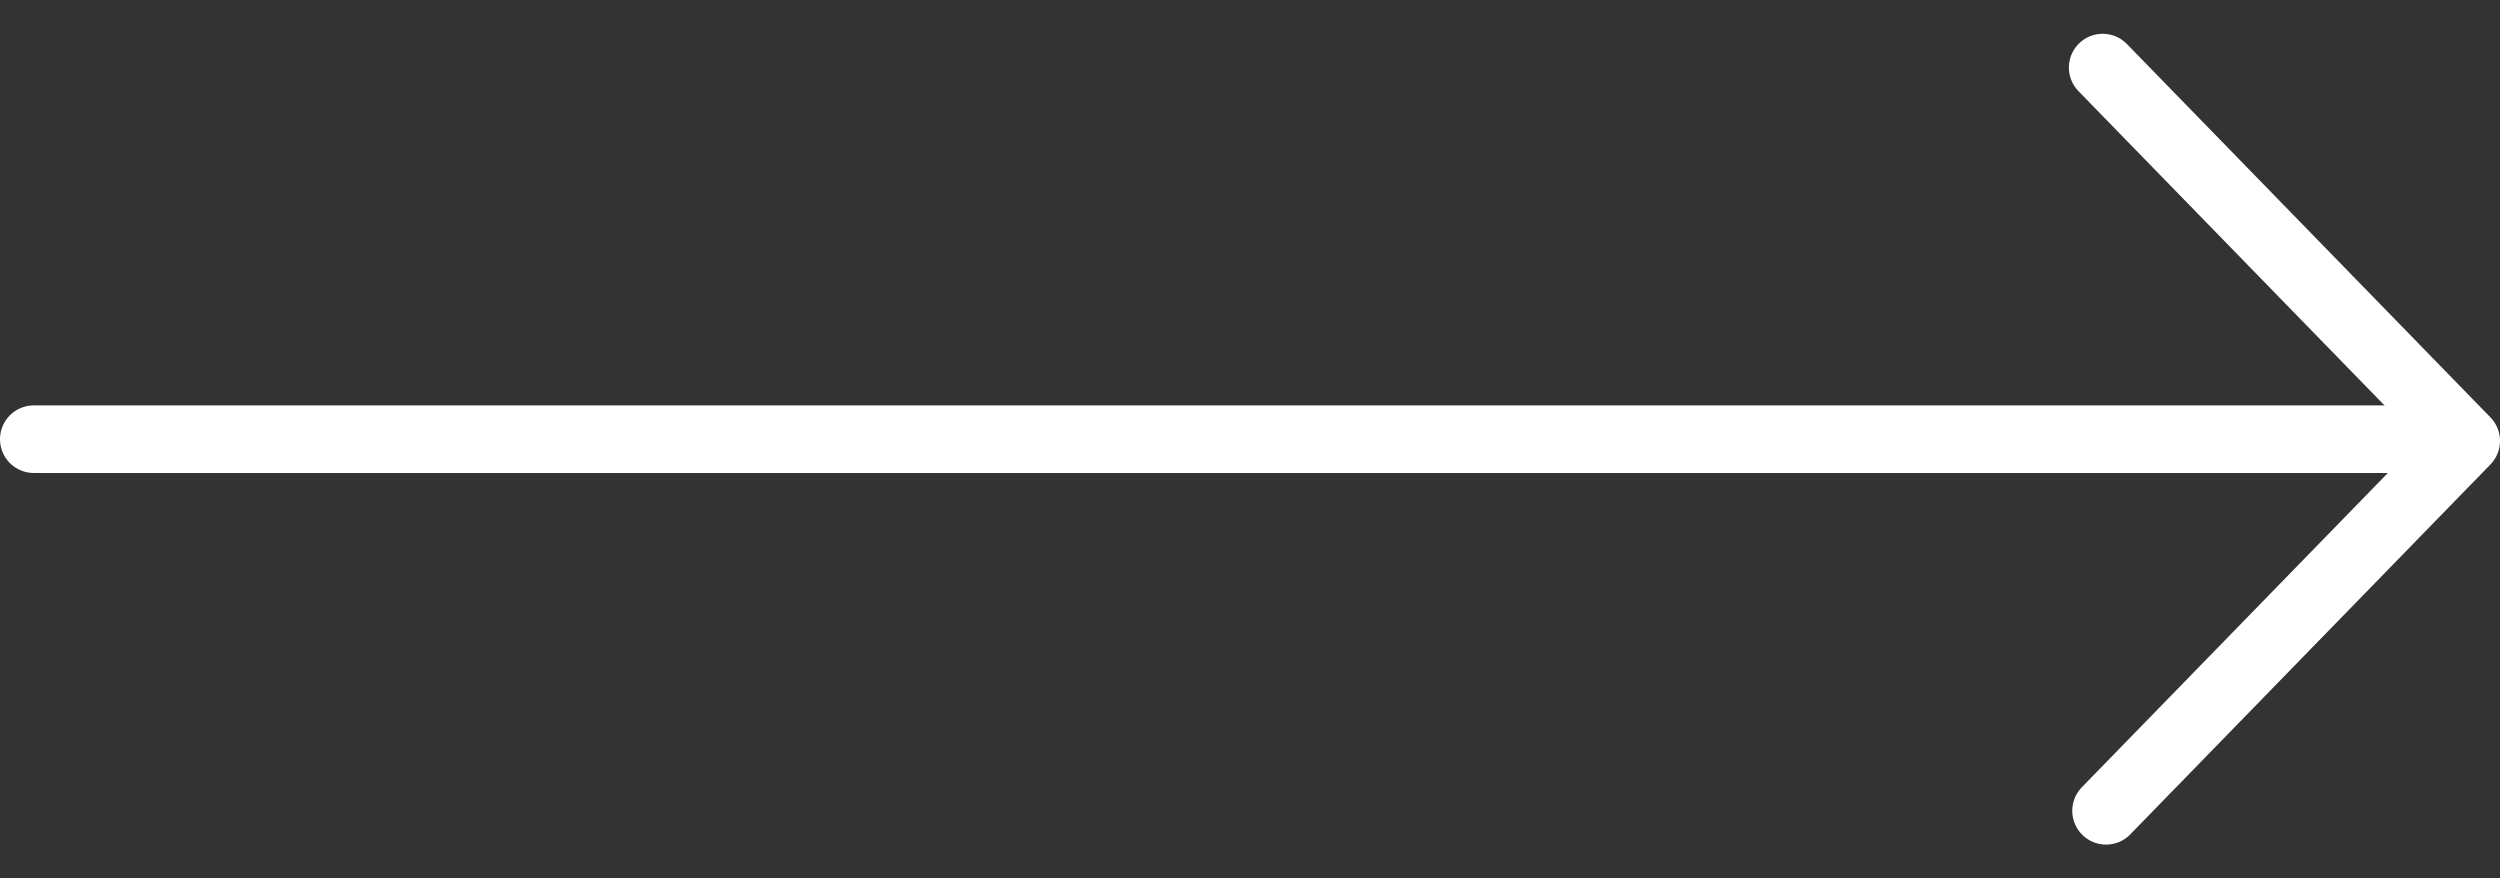
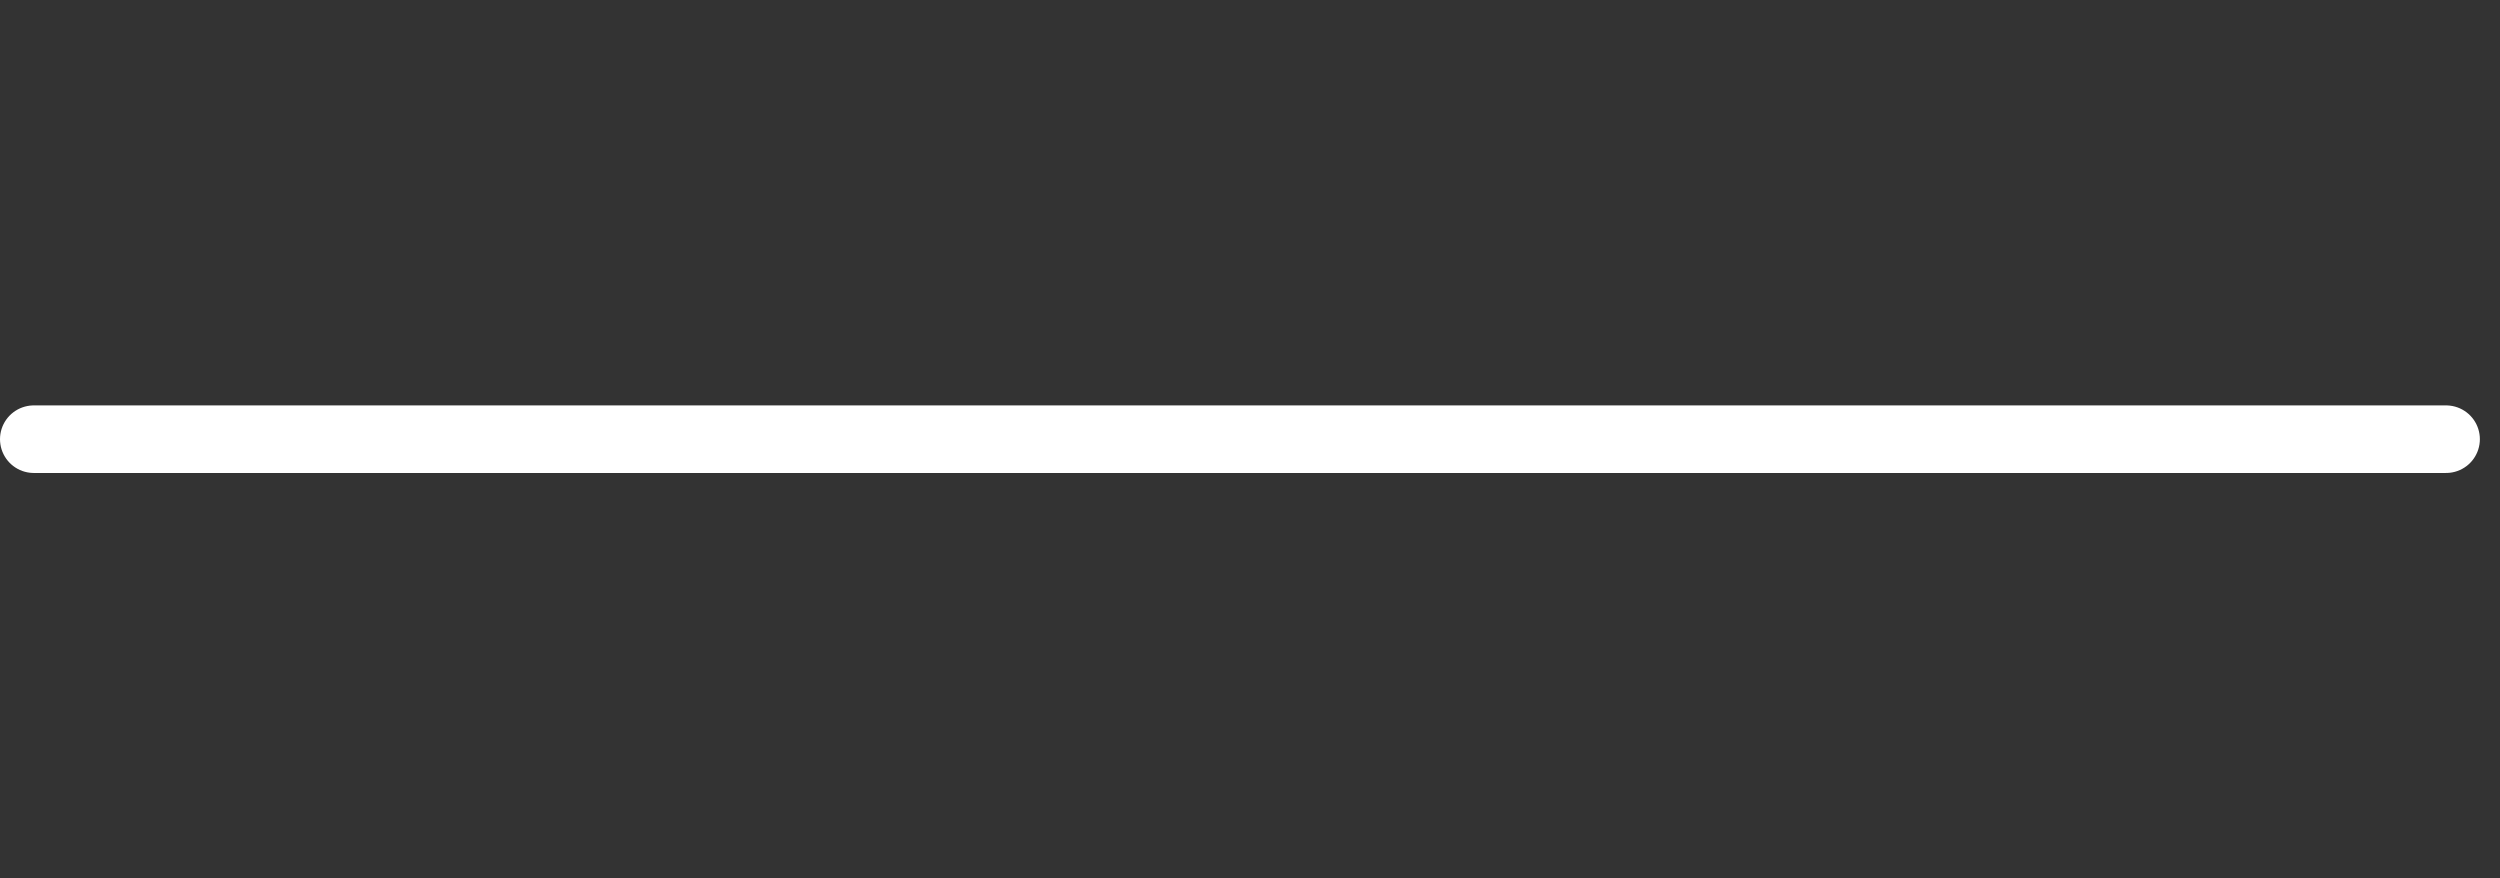
<svg xmlns="http://www.w3.org/2000/svg" width="74" height="26" viewBox="0 0 74 26" fill="none">
  <rect x="0" y="0" width="74" height="26" fill="#333333" stroke="none" />
  <path d="M1 13H72.404" stroke="white" stroke-width="2" stroke-linecap="round" />
-   <path d="M62.239 2L73 13.051L62.339 24" stroke="white" stroke-width="2" stroke-linecap="round" stroke-linejoin="round" />
</svg>